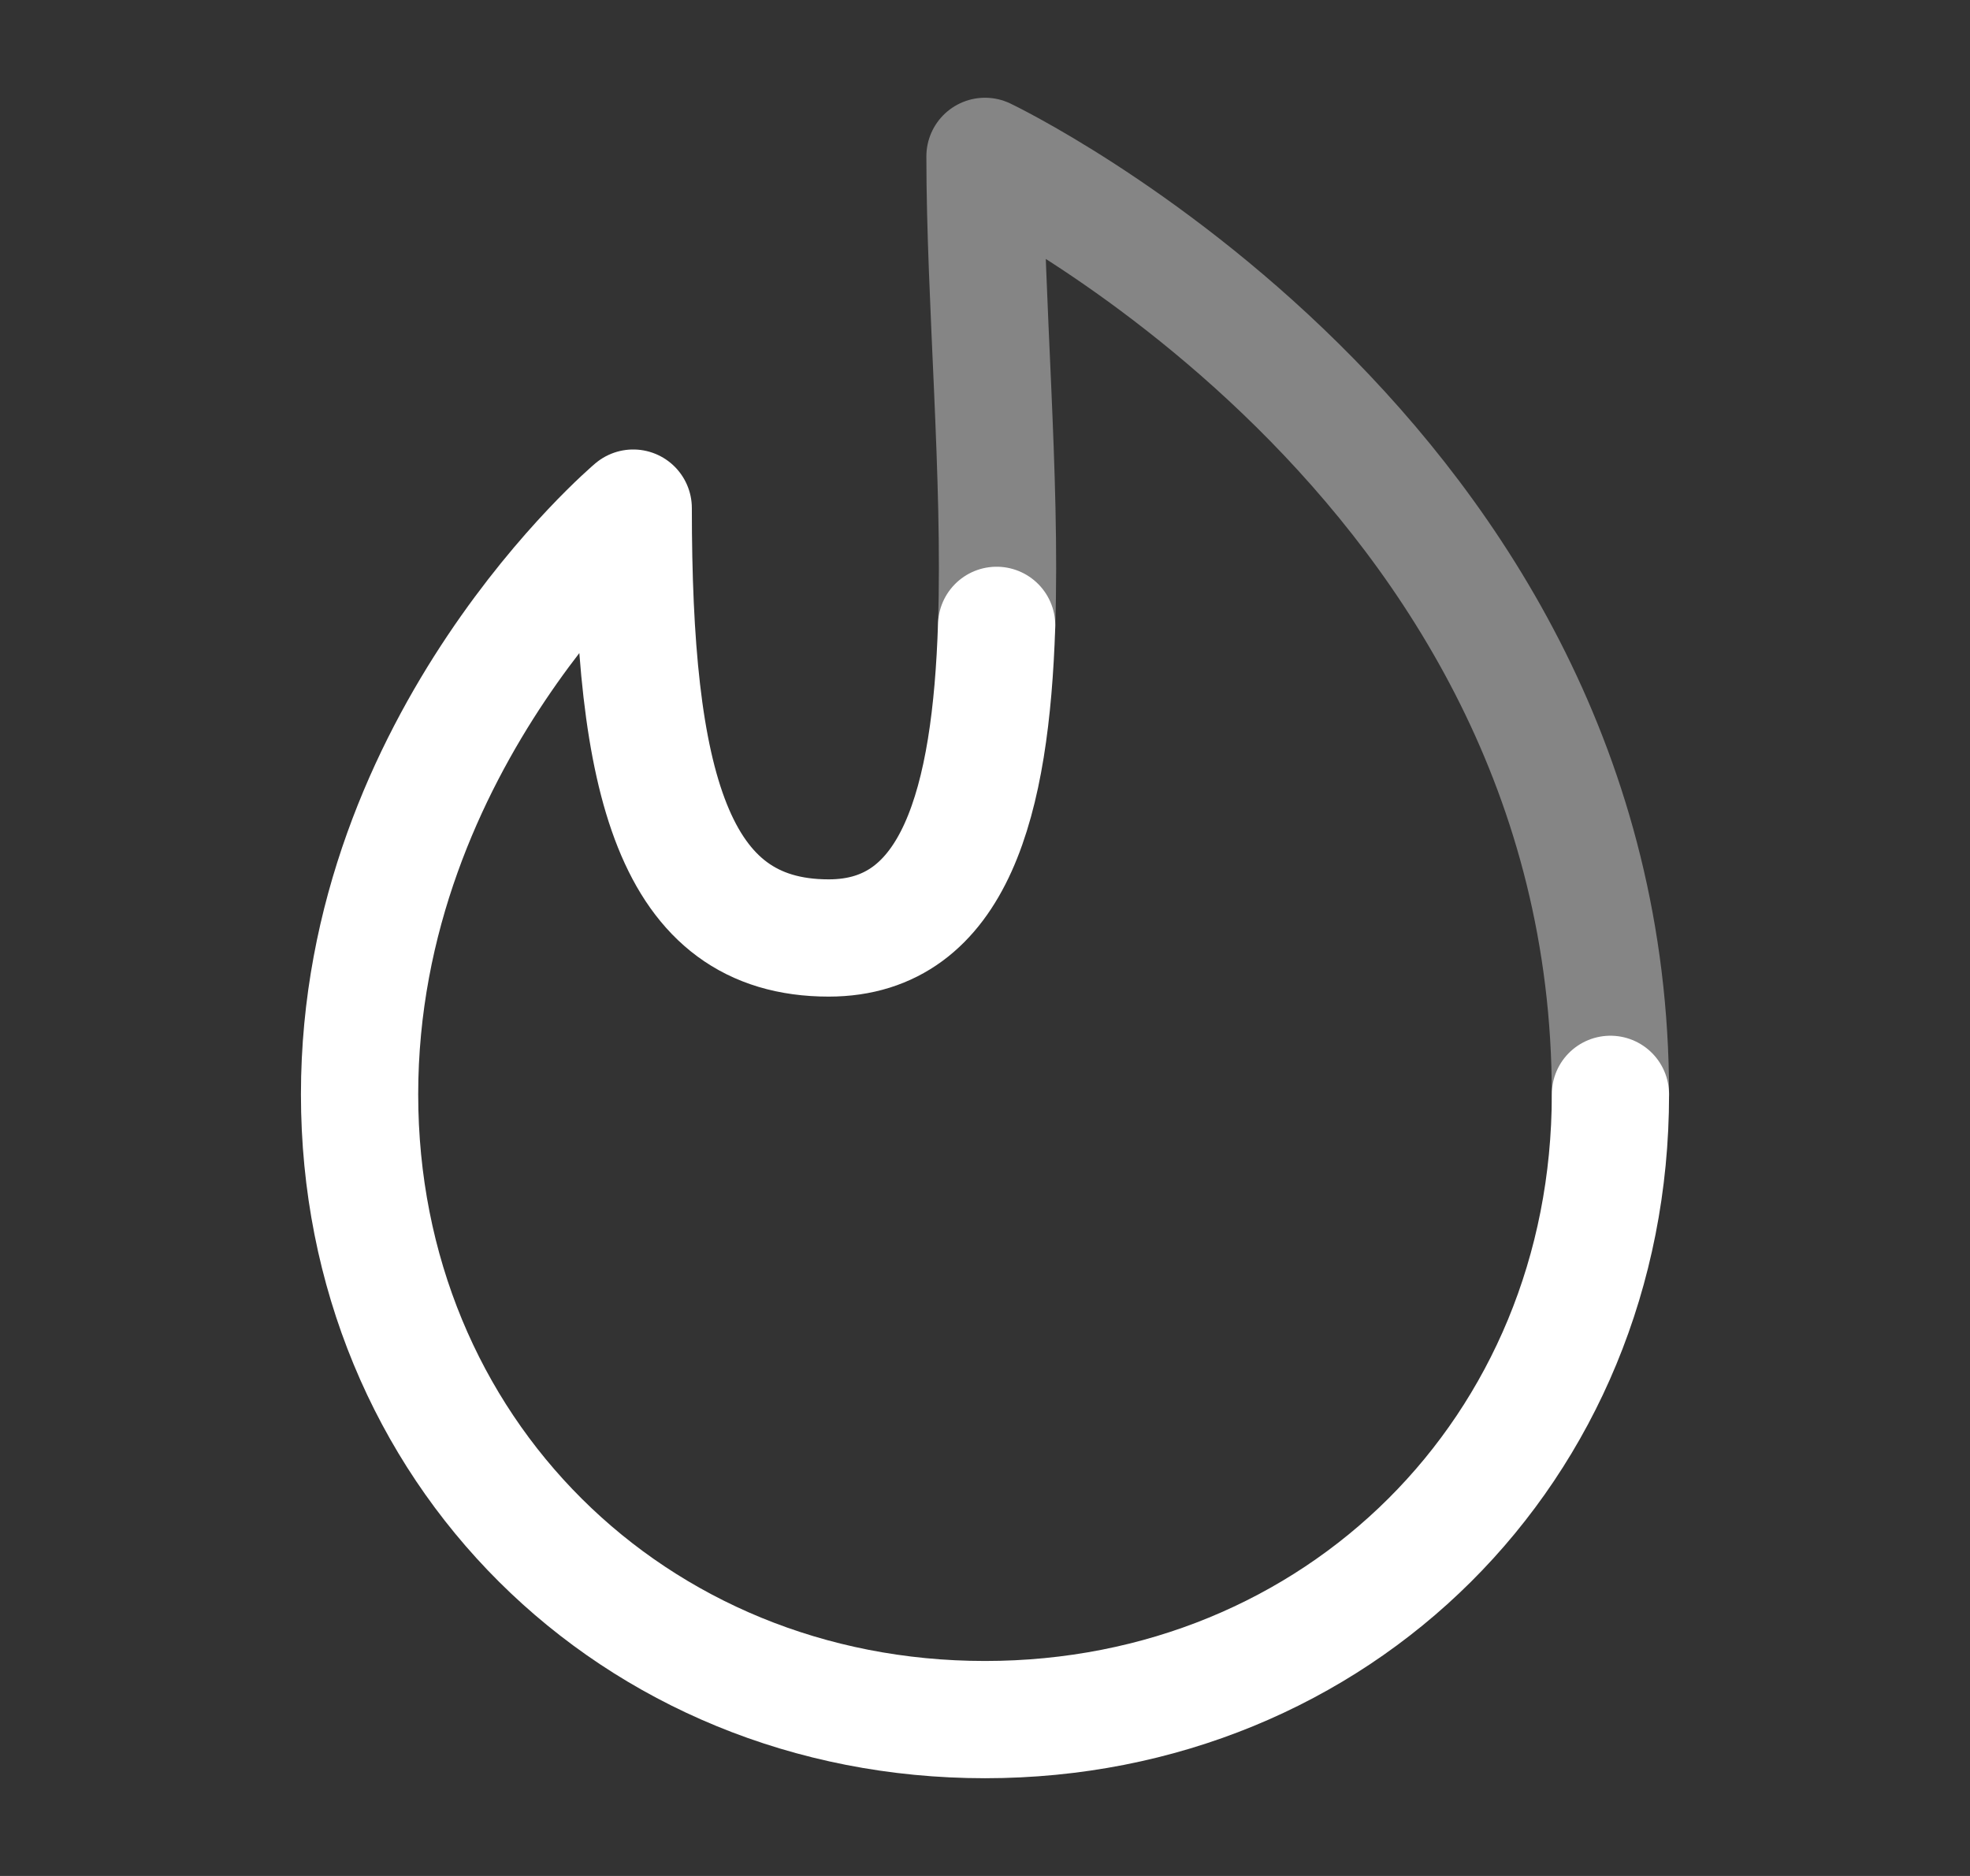
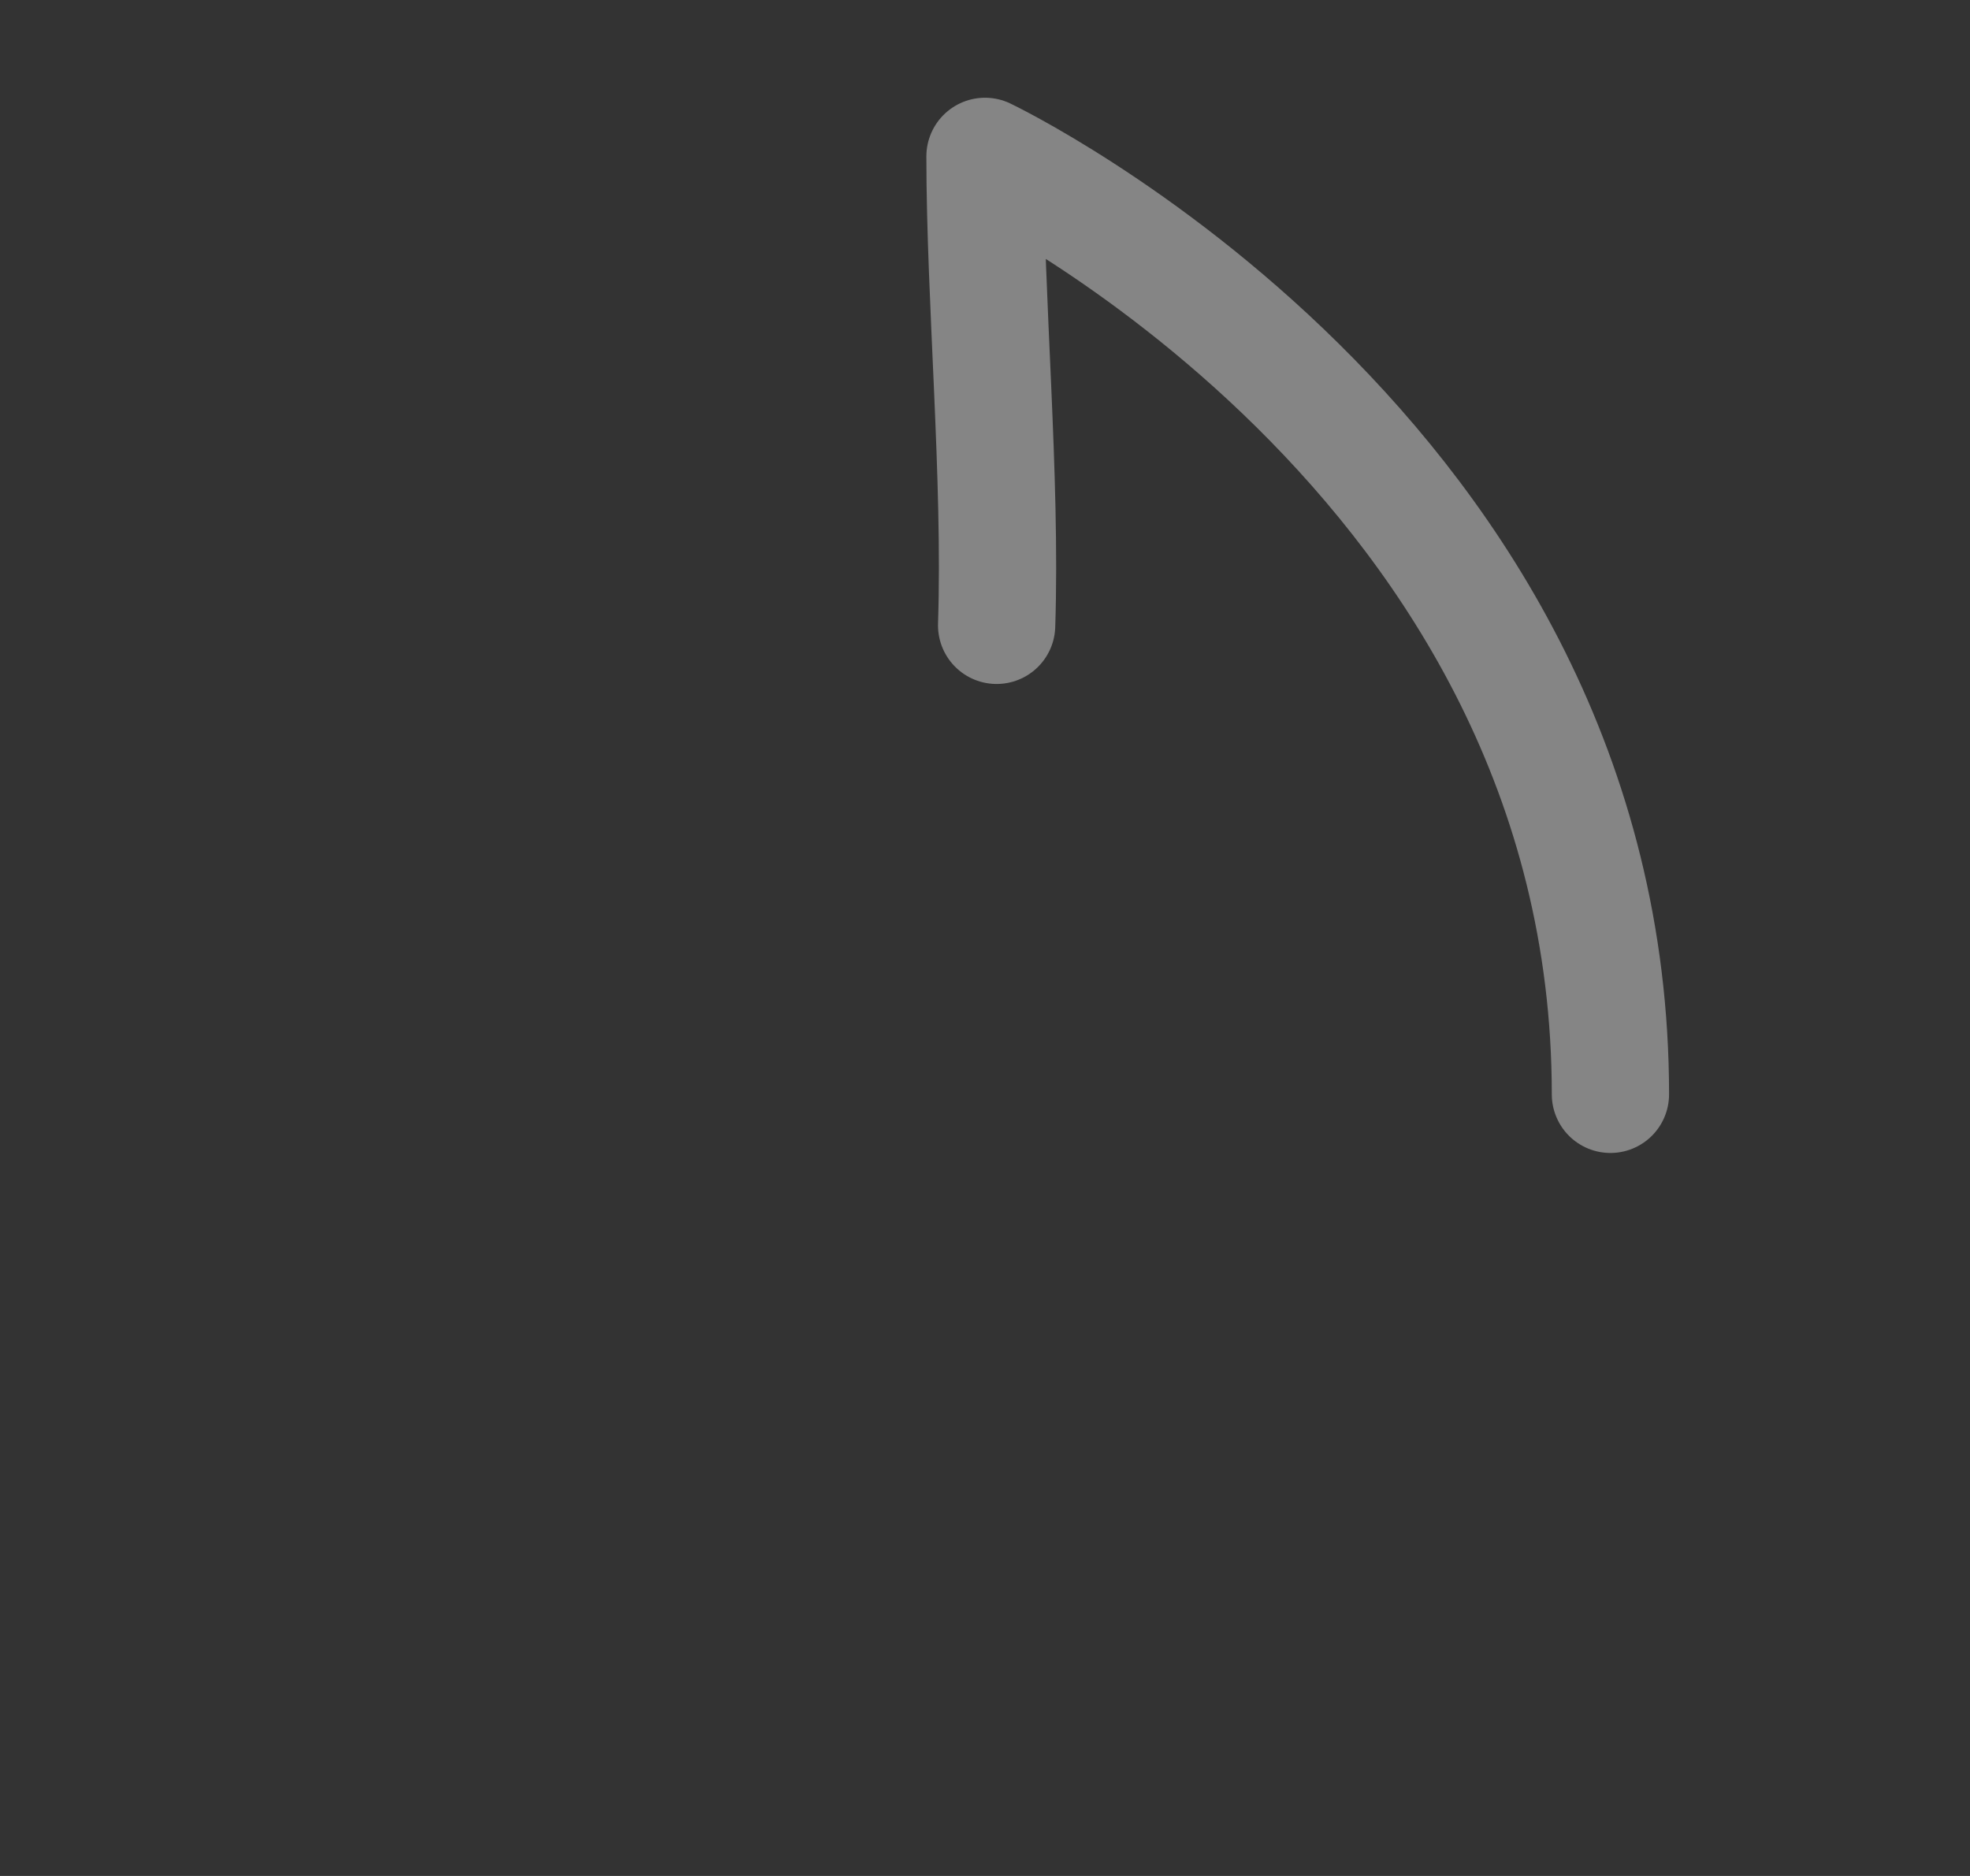
<svg xmlns="http://www.w3.org/2000/svg" width="21" height="20" fill="none">
  <rect width="100%" height="100%" fill="#333333" stroke="none" />
  <path opacity=".4" d="M17.167 11.667c0-6.818-6.667-10-6.667-10 0 1.53.176 3.412.124 5" stroke="#fff" stroke-width="1.25" stroke-linecap="round" stroke-linejoin="round" />
-   <path d="M17.167 11.667c0 3.788-2.917 6.666-6.667 6.666s-6.667-2.878-6.667-6.666c0-3.788 2.917-6.25 2.917-6.25C6.75 8.333 7.167 10 8.834 10c1.352 0 1.729-1.463 1.79-3.333" stroke="#fff" stroke-width="1.25" stroke-linecap="round" stroke-linejoin="round" />
</svg>